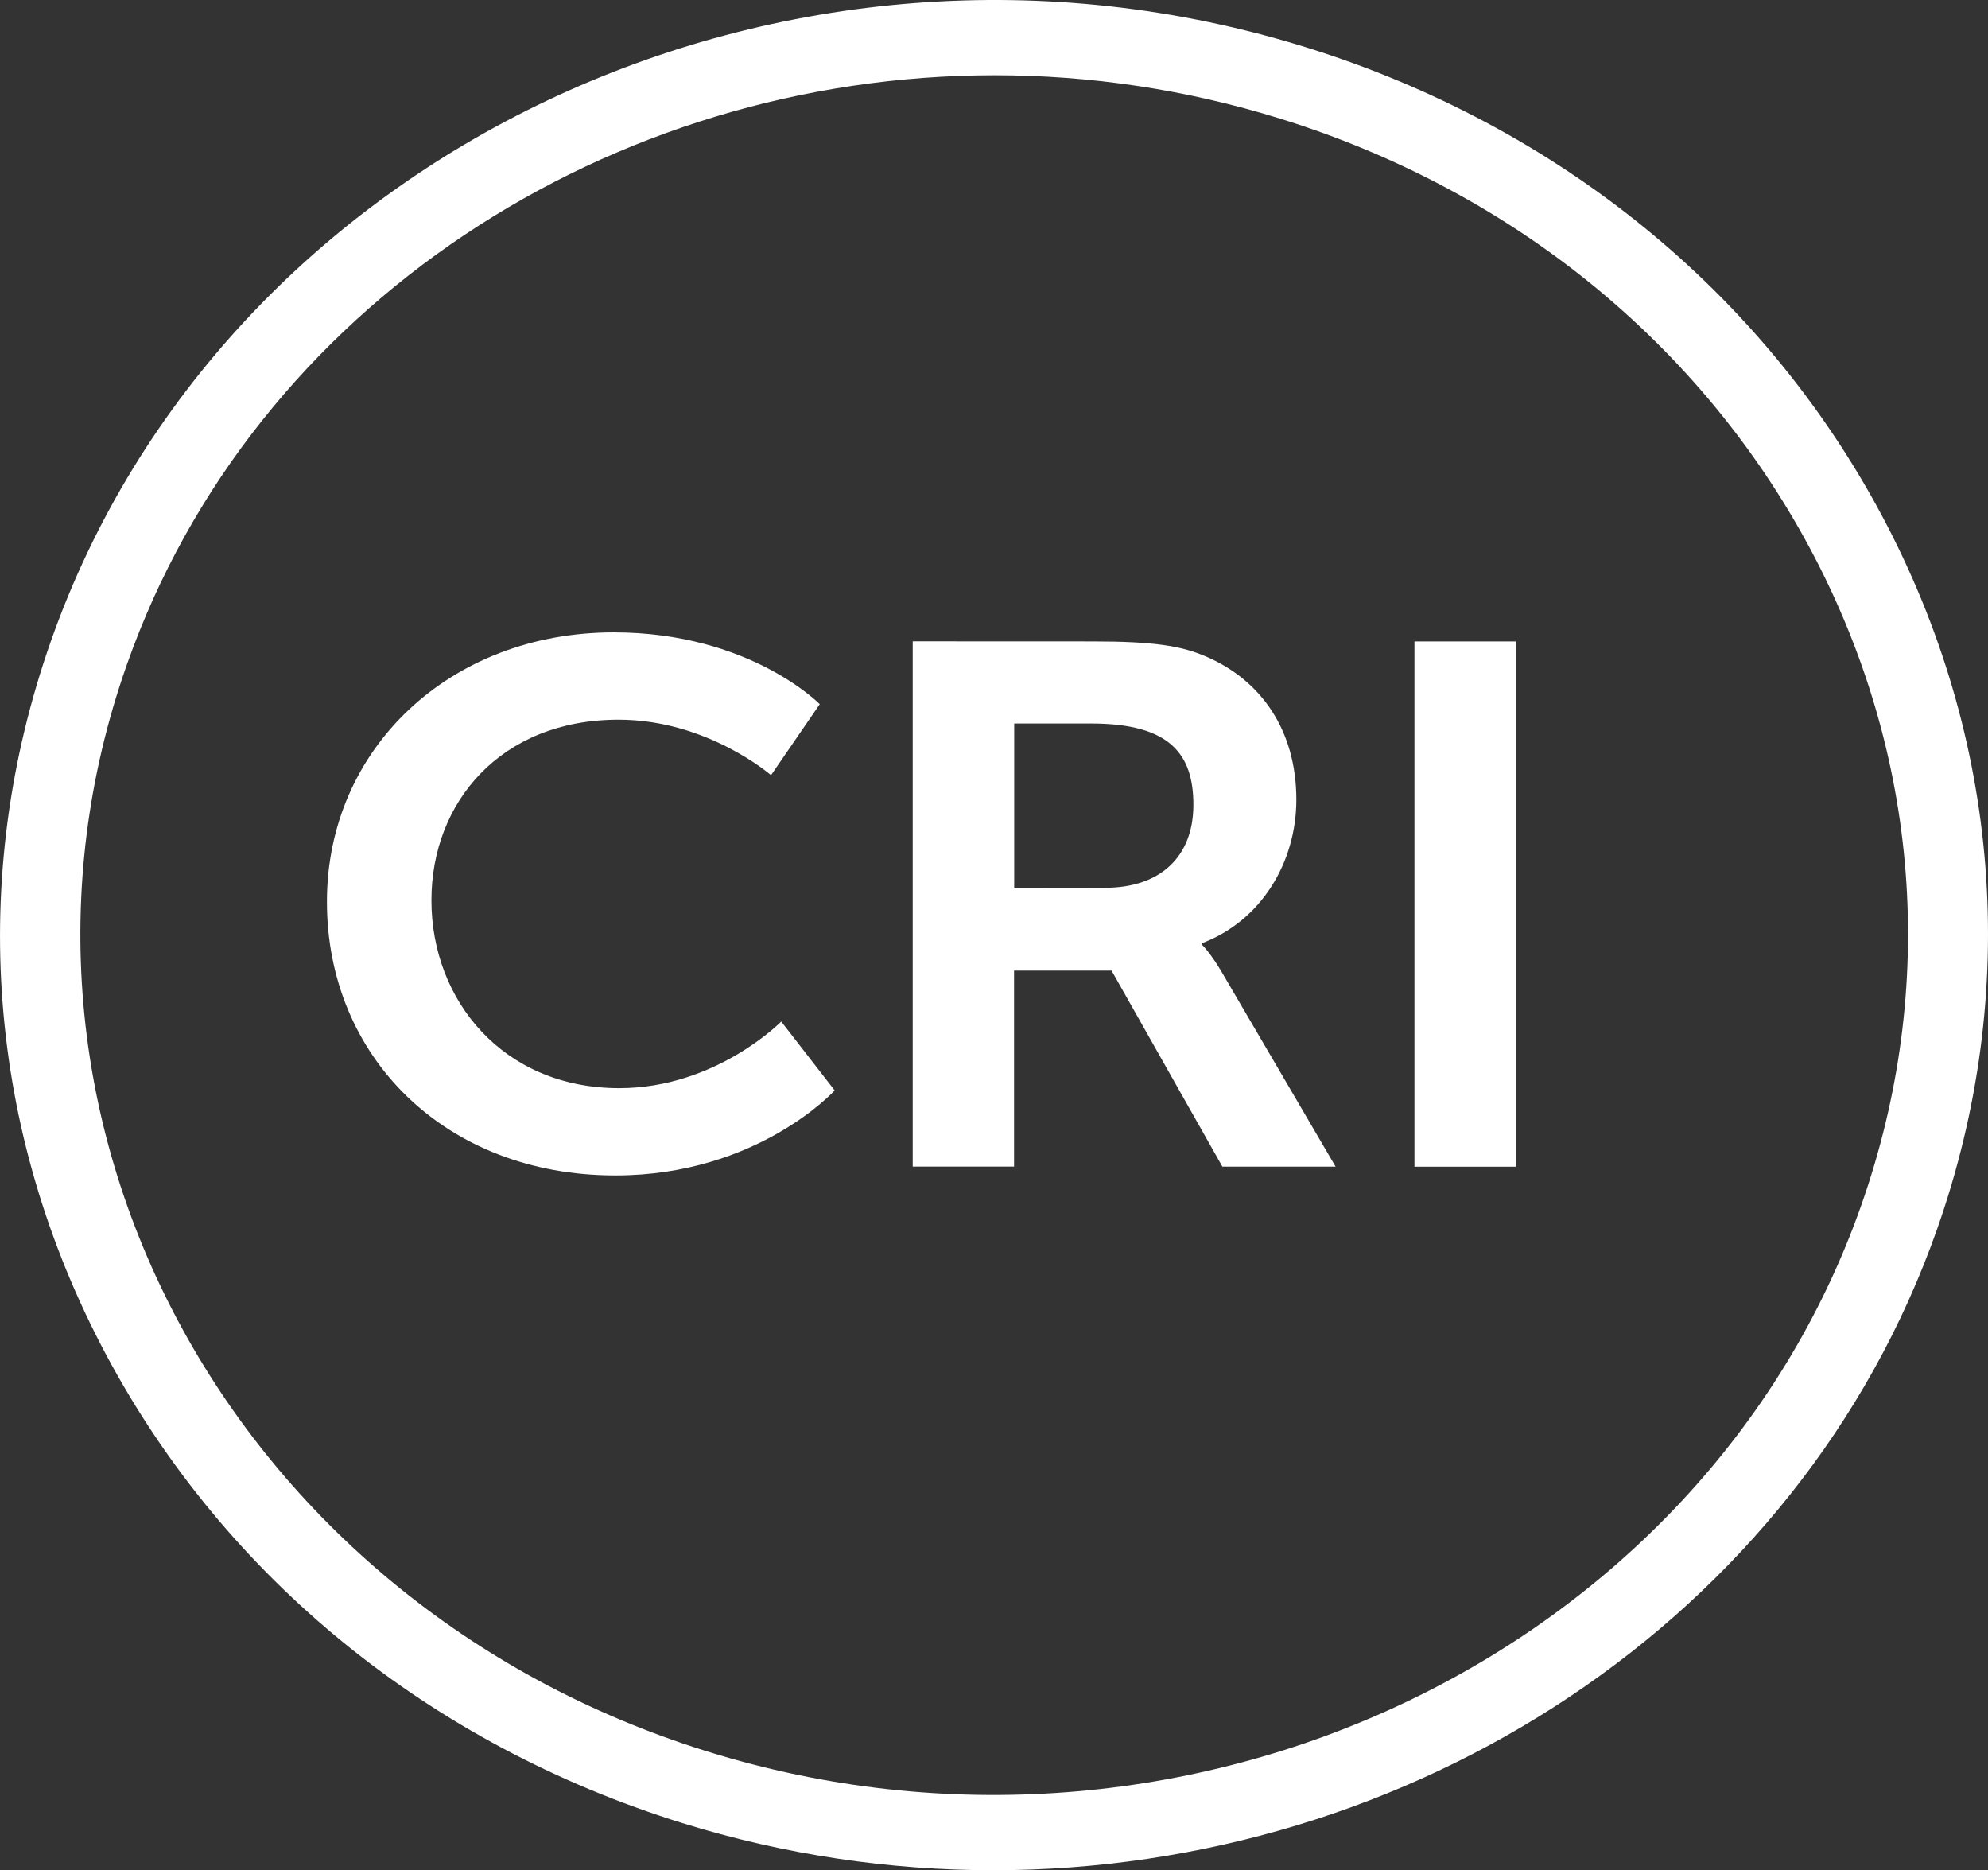
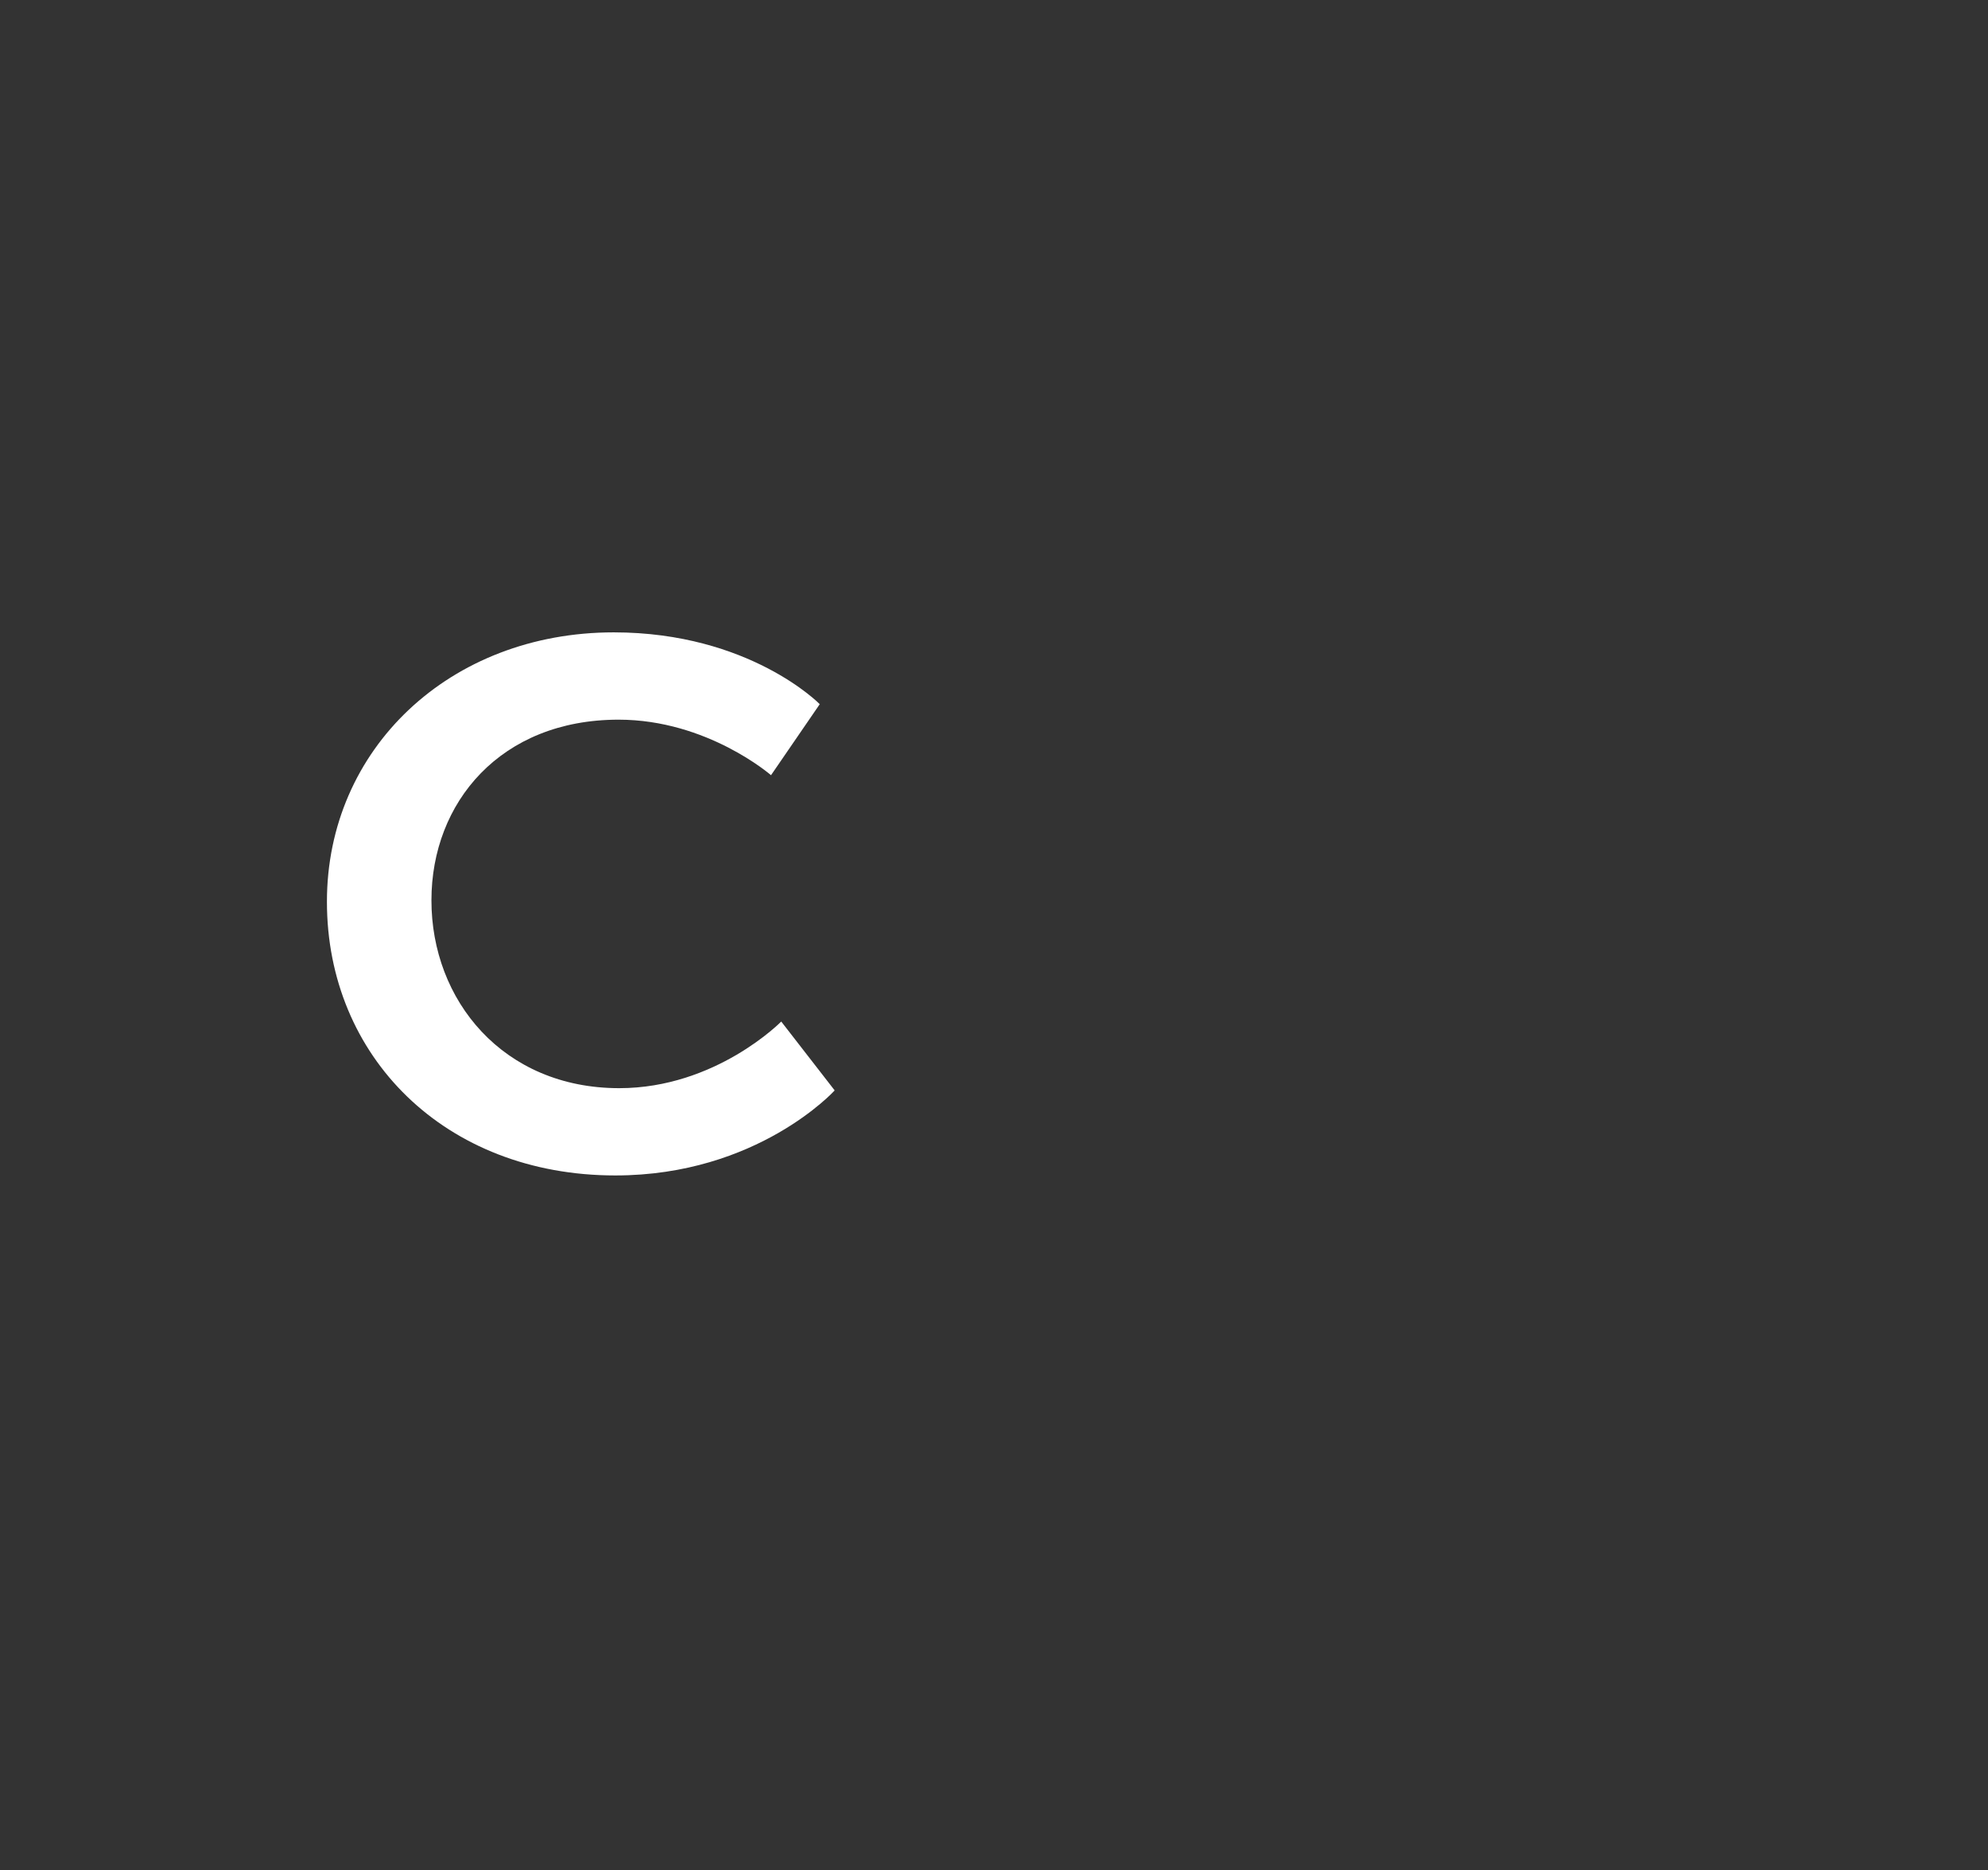
<svg xmlns="http://www.w3.org/2000/svg" version="1.1" id="Layer_1" x="0px" y="0px" width="53.93px" height="50.722px" viewBox="0 0 53.93 50.722" enable-background="new 0 0 53.93 50.722" xml:space="preserve">
  <rect x="0" y="0" width="53.93" height="50.722" fill="#333333" stroke="none" />
-   <path fill="#FFFFFF" d="M26.986,2.041c-10.398,0-20.105,6.211-23.548,15.994c-4.295,12.207,2.768,25.423,15.738,29.462  c12.973,4.043,27.021-2.602,31.315-14.807c2.082-5.916,1.59-12.236-1.382-17.802c-2.977-5.562-8.073-9.707-14.357-11.663  C32.178,2.423,29.559,2.041,26.986,2.041 M26.945,50.722c-2.804,0-5.647-0.413-8.45-1.284c-6.833-2.129-12.379-6.636-15.612-12.689  c-3.23-6.051-3.766-12.924-1.504-19.356C6.049,4.119,21.328-3.104,35.432,1.284c6.836,2.129,12.38,6.635,15.614,12.689  c3.232,6.051,3.768,12.927,1.505,19.356C48.809,43.969,38.252,50.722,26.945,50.722" />
  <path fill="#FFFFFF" d="M16.651,17.15c3.688,0.002,5.587,1.948,5.587,1.948l-1.322,1.926c0,0-1.727-1.506-4.136-1.506  c-3.199,0-5.076,2.246-5.076,4.897c-0.003,2.709,1.939,5.097,5.094,5.097c2.624,0,4.395-1.807,4.395-1.807l1.45,1.868  c0,0-2.091,2.306-5.95,2.306c-4.628,0-7.827-3.232-7.824-7.426C8.868,20.32,12.192,17.15,16.651,17.15" />
-   <path fill="#FFFFFF" d="M29.984,24.077c1.472,0,2.39-0.823,2.39-2.25c0-1.362-0.619-2.205-2.771-2.205h-2.09v4.452L29.984,24.077z   M24.76,17.393l4.885,0.002c1.643,0,2.388,0.119,3.05,0.401c1.513,0.64,2.472,2.006,2.472,3.892c0,1.705-0.959,3.29-2.56,3.892  v0.042c0,0,0.213,0.2,0.513,0.701l3.112,5.318h-3.071l-3.007-5.318h-2.645v5.316H24.76V17.393z" />
-   <rect x="38.371" y="17.396" fill="#FFFFFF" width="2.751" height="14.246" />
</svg>